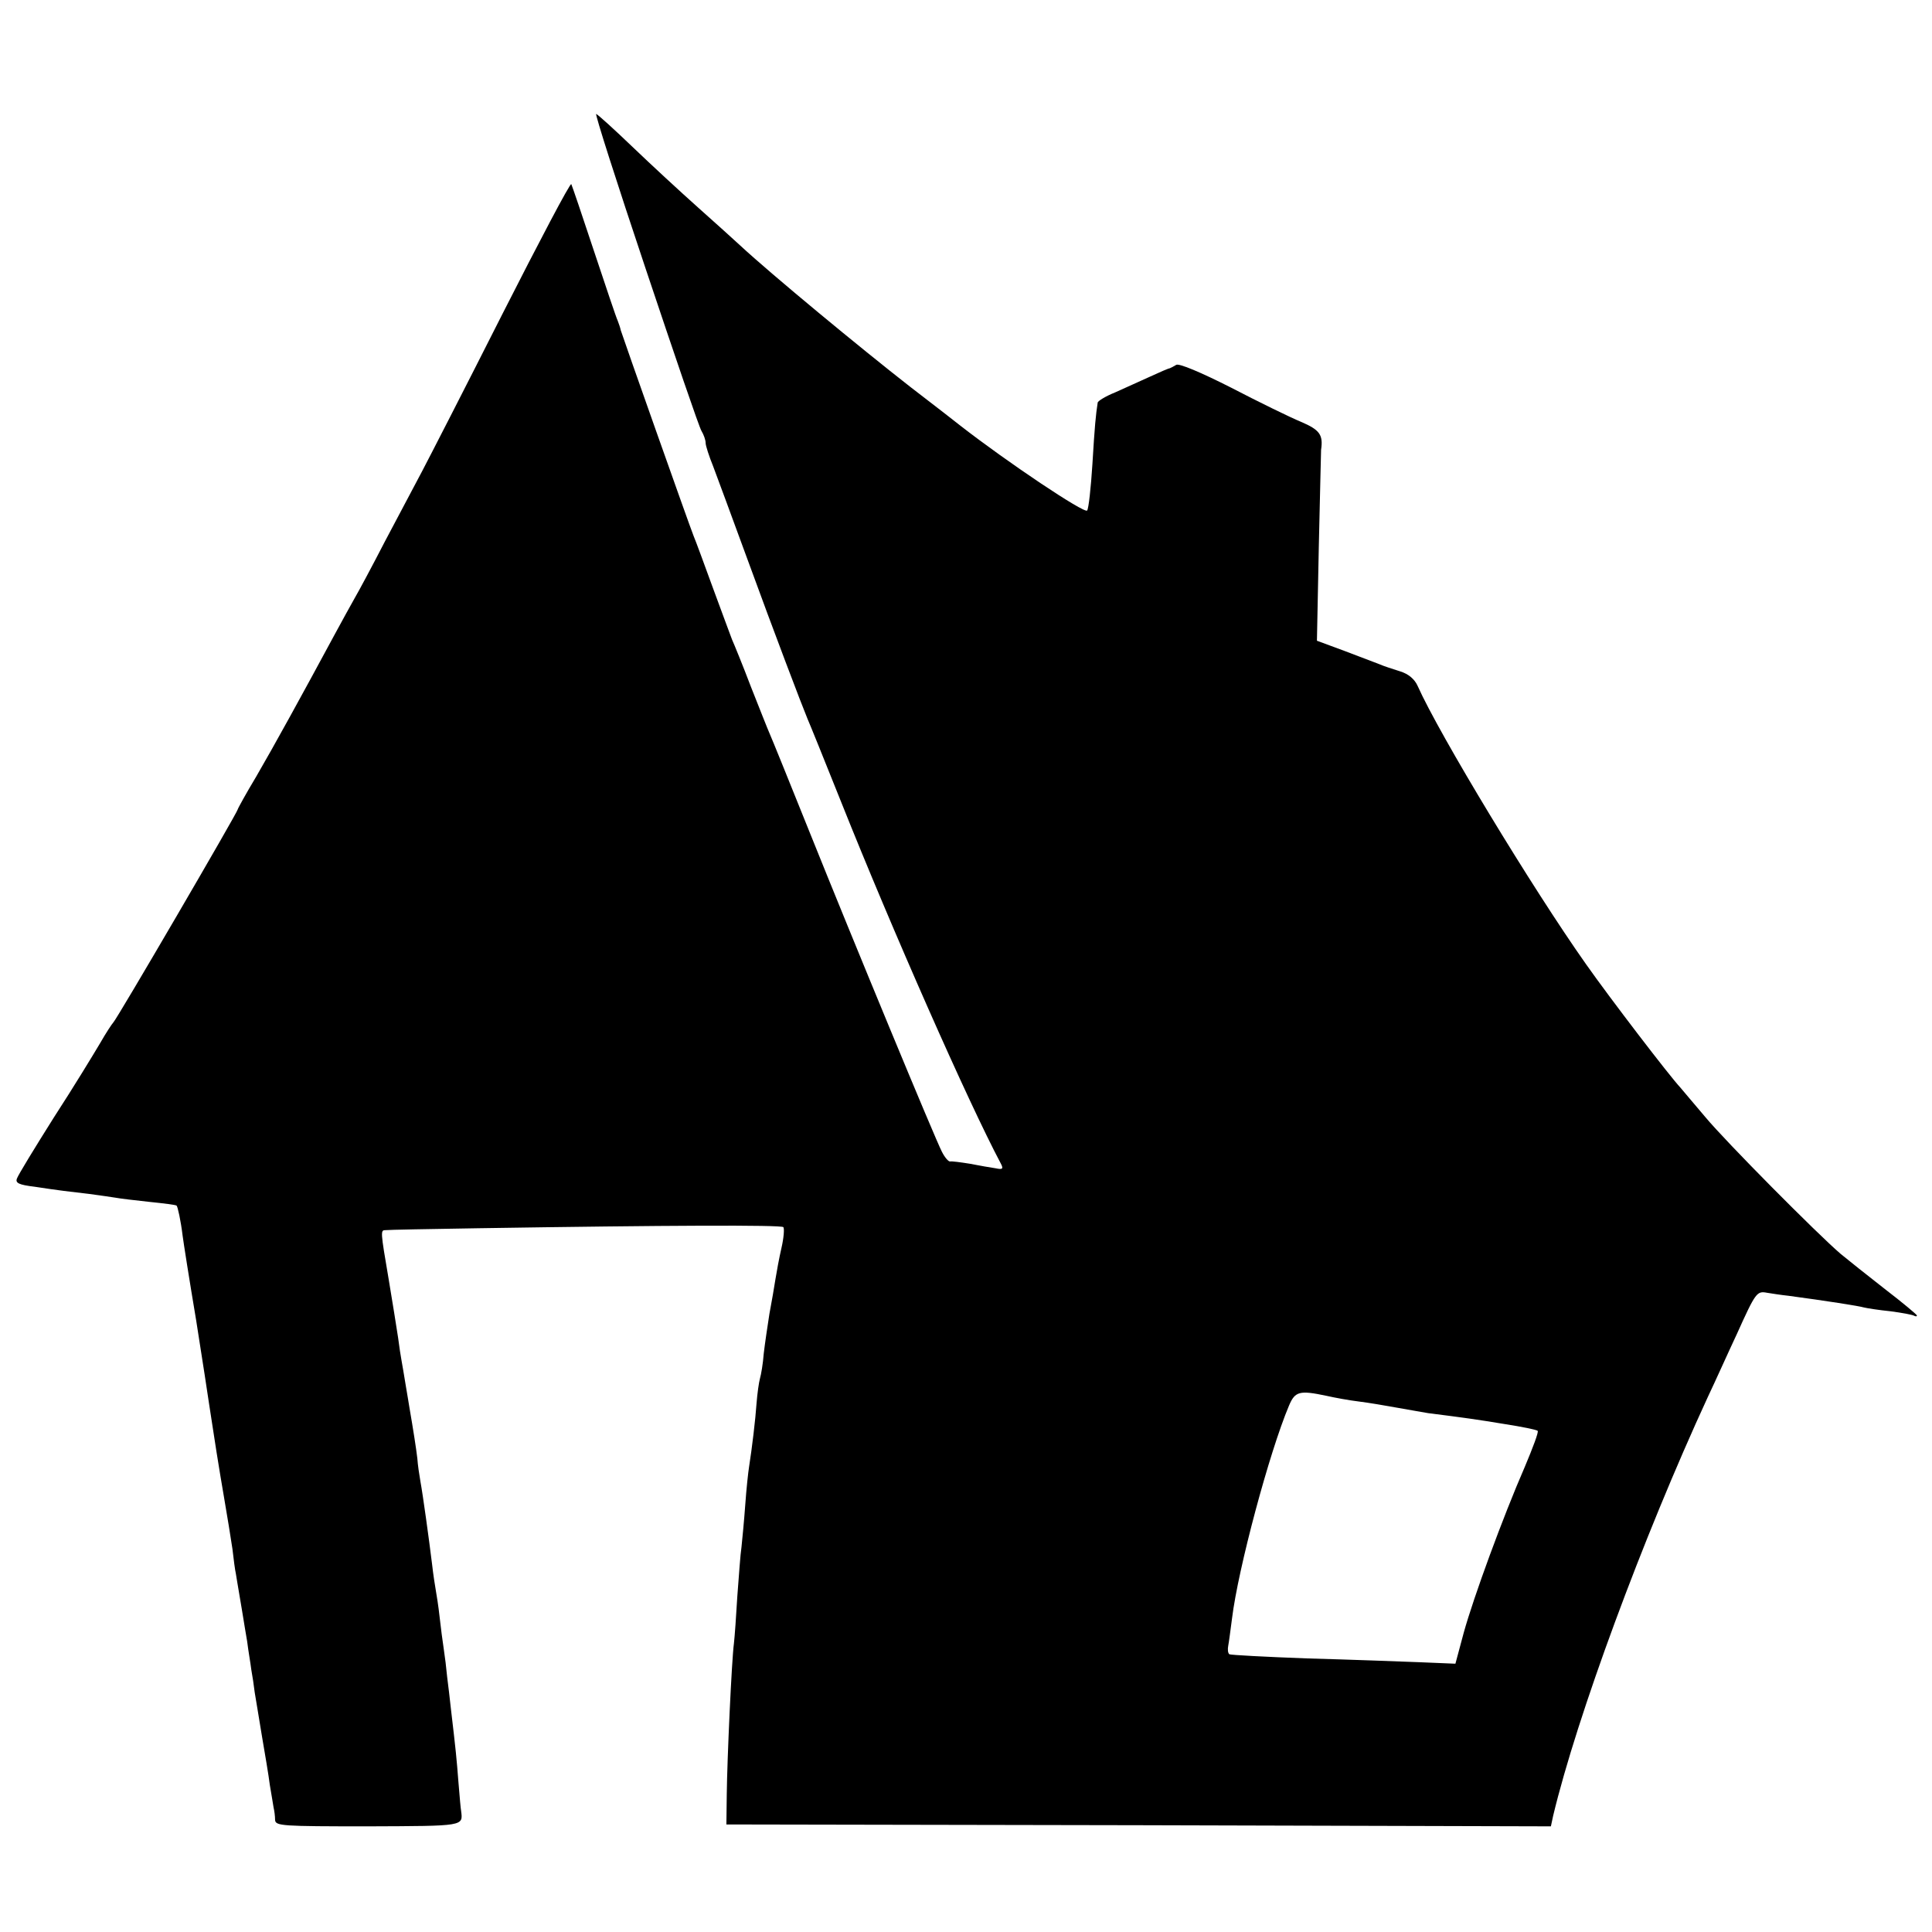
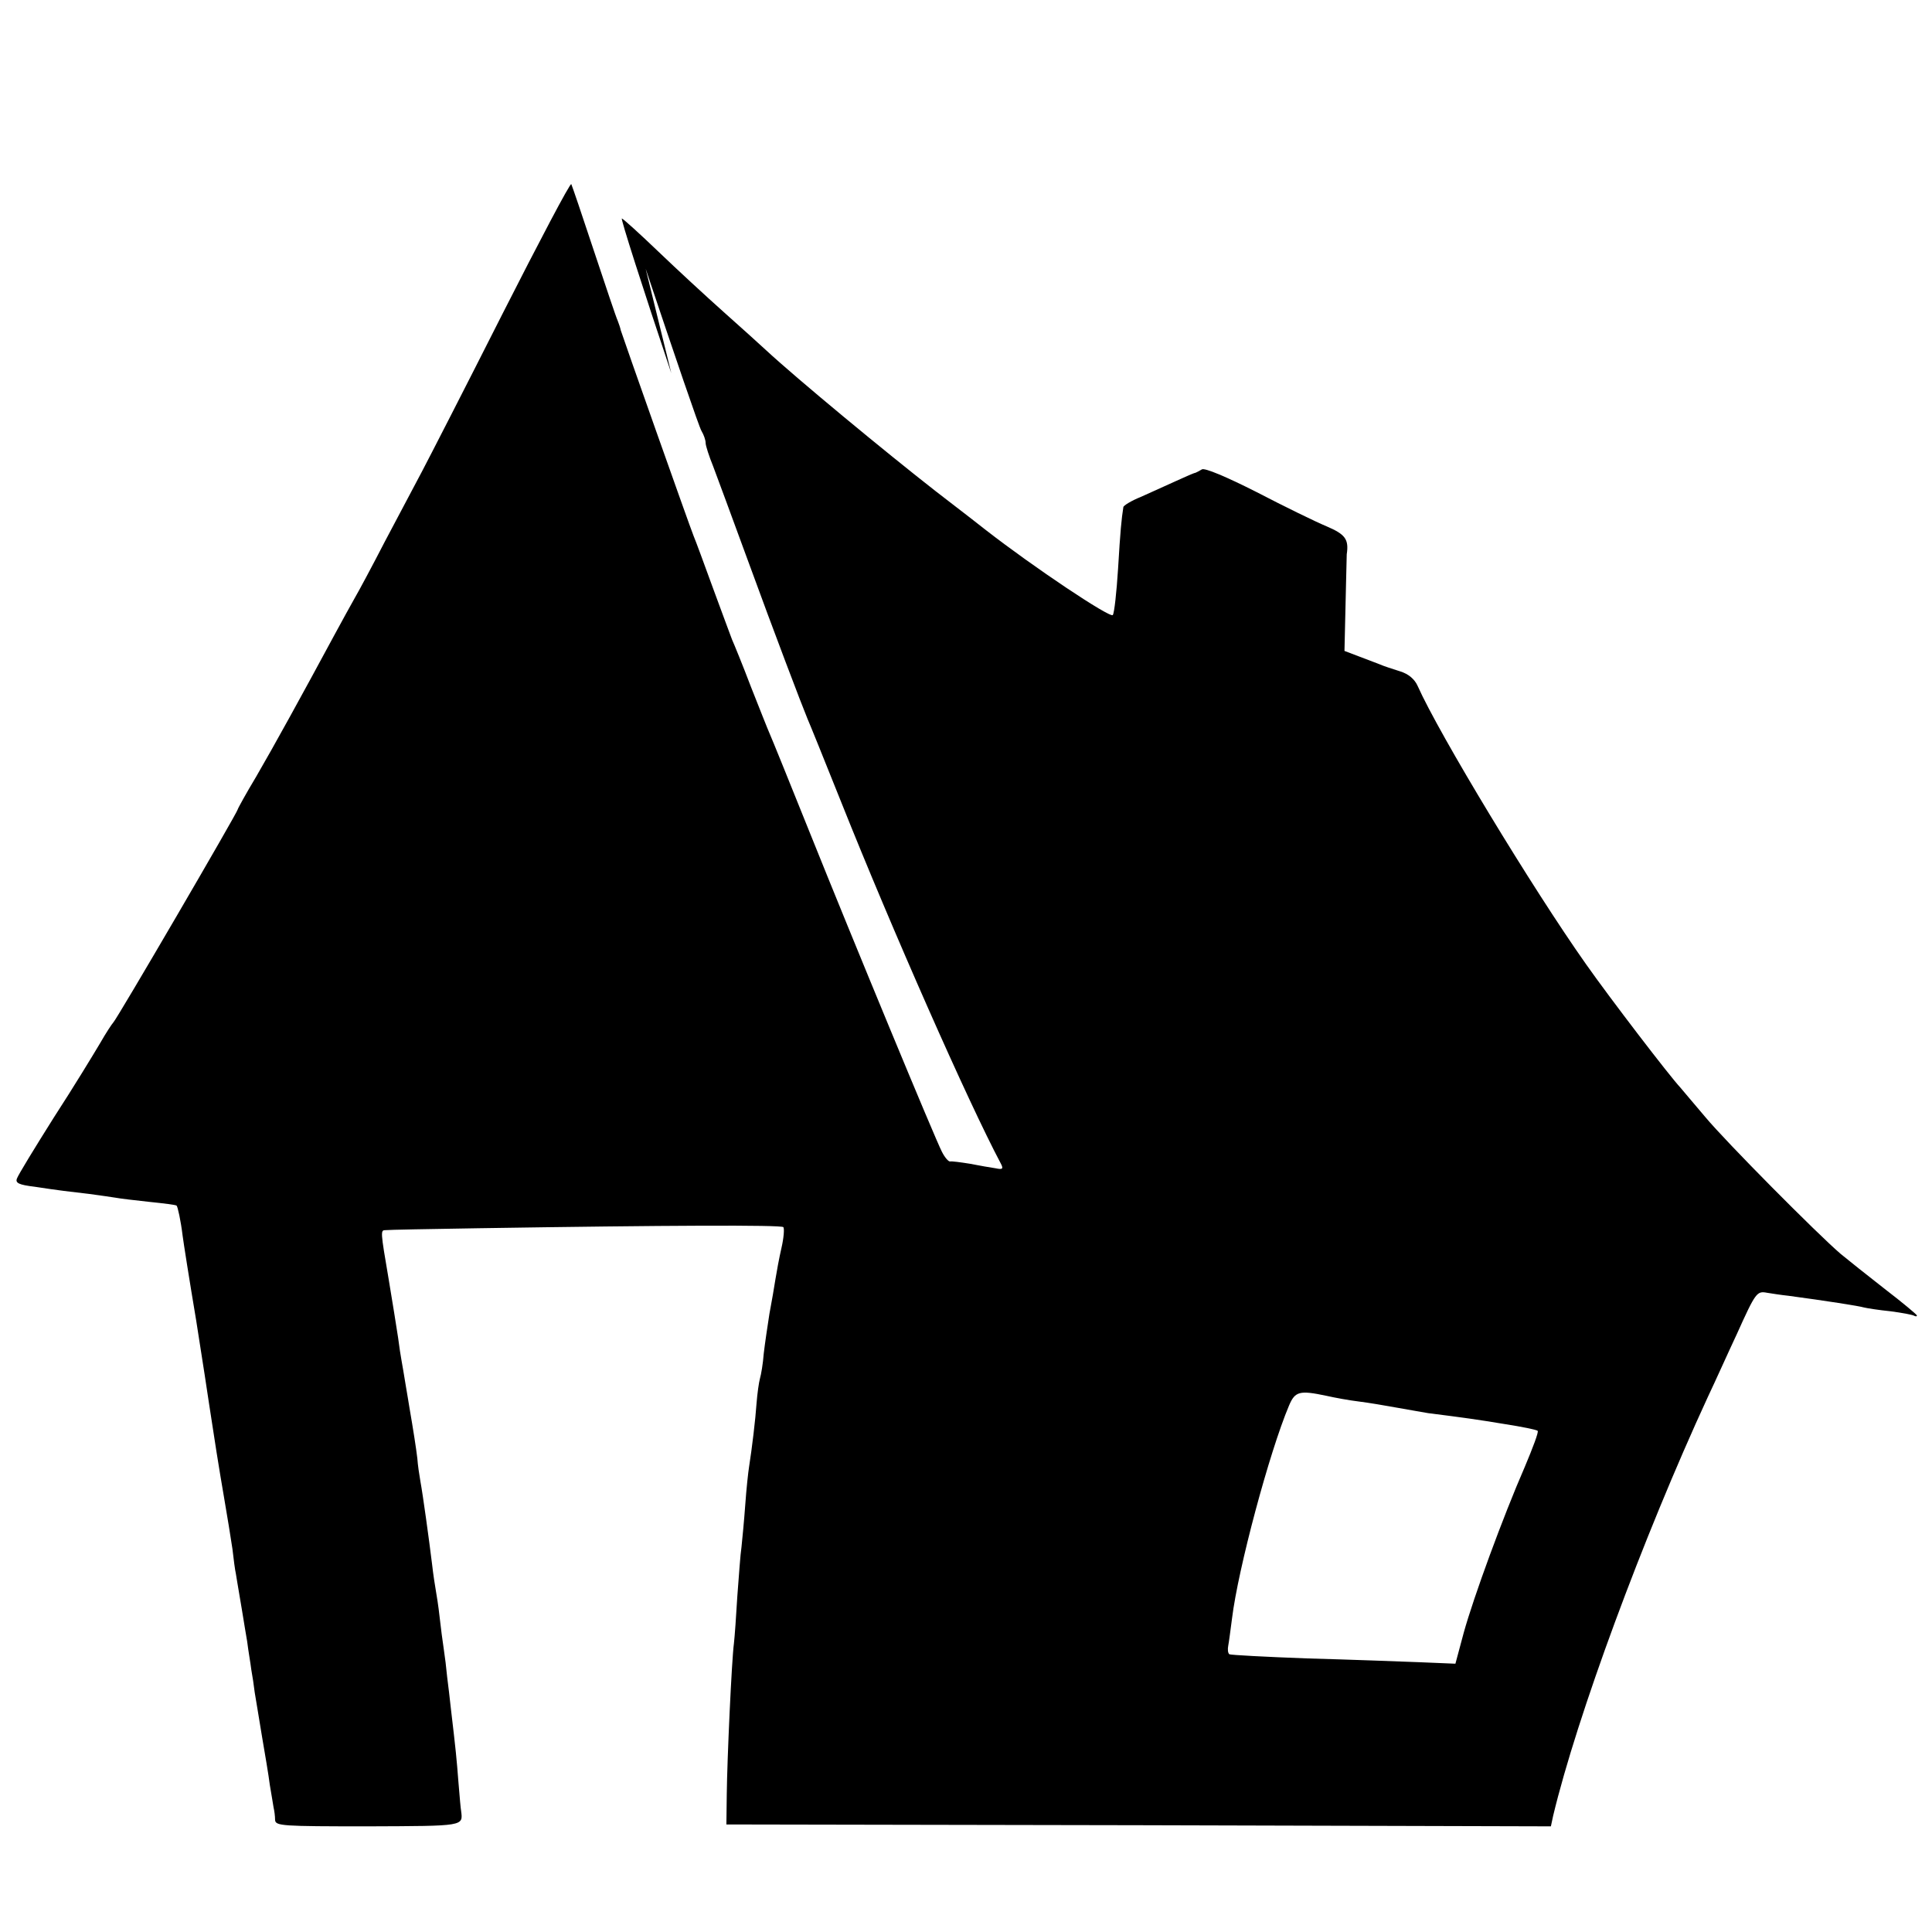
<svg xmlns="http://www.w3.org/2000/svg" version="1.0" width="512pt" height="512pt" viewBox="0 0 512 512" preserveAspectRatio="xMidYMid meet">
  <g transform="translate(0,512) scale(0.1,-0.1)" fill="#000000" stroke="none">
-     <path d="M1711 4408 c76 -227 142 -421 148 -430 6 -10 11 -24 11 -32 0 -7 9 -35 20 -62 10 -27 51 -137 90 -244 73 -200 145 -389 160 -425 5 -11 45 -110 89 -220 136 -341 337 -796 423 -958 8 -15 5 -17 -14 -13 -13 2 -43 7 -68 12 -25 4 -48 7 -52 6 -4 -1 -14 10 -22 26 -19 37 -233 554 -351 848 -53 132 -100 248 -105 259 -5 11 -27 67 -50 125 -22 58 -45 114 -50 125 -4 11 -27 72 -50 135 -23 63 -46 126 -52 140 -12 30 -189 531 -193 545 -1 6 -5 17 -8 25 -4 8 -32 92 -63 185 -31 94 -58 173 -60 177 -3 4 -85 -152 -183 -345 -98 -194 -194 -381 -213 -417 -19 -36 -63 -119 -98 -185 -34 -66 -70 -133 -80 -150 -9 -16 -34 -61 -55 -100 -83 -154 -160 -294 -206 -373 -27 -45 -49 -85 -49 -87 0 -7 -322 -559 -330 -565 -3 -3 -19 -27 -35 -55 -16 -27 -70 -116 -122 -196 -51 -81 -95 -153 -98 -162 -5 -12 5 -17 47 -22 72 -11 85 -12 144 -19 28 -4 59 -8 70 -10 10 -2 51 -7 89 -11 39 -4 71 -8 73 -10 3 -3 11 -39 16 -80 2 -16 18 -118 36 -225 17 -107 32 -206 34 -220 12 -80 27 -175 40 -250 8 -47 18 -107 22 -135 3 -27 7 -57 9 -65 1 -8 6 -35 10 -60 4 -25 9 -52 10 -60 1 -8 6 -35 10 -60 3 -25 9 -58 11 -75 3 -16 7 -43 9 -60 3 -16 11 -68 19 -115 8 -47 18 -105 21 -130 4 -25 9 -52 10 -60 2 -8 4 -23 4 -33 1 -16 18 -17 246 -17 257 1 252 0 247 41 -1 4 -4 38 -7 75 -5 65 -7 85 -20 195 -3 26 -7 64 -10 85 -2 22 -6 55 -9 74 -3 19 -8 58 -11 85 -3 28 -8 59 -10 70 -2 11 -7 43 -10 70 -8 65 -24 182 -31 220 -3 17 -7 44 -8 60 -3 26 -11 77 -21 135 -1 8 -6 35 -10 60 -4 25 -9 54 -11 65 -2 10 -6 37 -9 60 -8 52 -12 76 -25 155 -22 129 -22 130 -8 130 7 1 117 3 243 5 507 8 804 9 811 3 3 -4 1 -29 -5 -55 -6 -26 -13 -64 -16 -83 -3 -19 -10 -61 -16 -92 -5 -32 -12 -79 -15 -105 -2 -27 -7 -56 -10 -66 -3 -11 -7 -40 -9 -65 -3 -44 -12 -119 -20 -170 -2 -12 -7 -57 -10 -100 -3 -42 -8 -93 -10 -112 -3 -19 -7 -78 -11 -130 -3 -52 -7 -108 -9 -125 -6 -44 -18 -308 -19 -400 l-1 -80 1092 -2 1093 -3 6 28 c63 263 237 735 410 1110 20 42 54 118 77 167 50 111 53 114 80 109 12 -2 38 -6 57 -8 97 -13 187 -27 200 -31 8 -2 40 -7 70 -10 30 -4 58 -9 63 -12 4 -2 7 -2 7 1 0 2 -38 34 -85 70 -46 36 -99 78 -117 93 -62 53 -305 298 -359 363 -30 35 -59 70 -66 78 -29 31 -186 236 -250 327 -142 201 -389 609 -446 737 -8 18 -24 32 -47 39 -19 6 -44 14 -55 19 -11 4 -53 20 -92 35 l-73 27 5 250 c3 137 6 253 6 256 6 40 -4 53 -53 74 -29 12 -113 53 -186 91 -79 40 -138 65 -145 60 -7 -4 -14 -8 -17 -9 -3 0 -26 -10 -52 -22 -27 -12 -68 -31 -93 -42 -25 -10 -46 -23 -46 -27 -5 -32 -8 -62 -14 -163 -4 -63 -10 -118 -14 -123 -8 -8 -210 127 -336 225 -5 4 -65 51 -133 103 -132 103 -368 298 -451 375 -15 14 -65 59 -111 100 -46 41 -124 113 -173 160 -49 47 -92 86 -97 88 -4 1 55 -183 131 -410z m1804 -2987 c22 -5 60 -12 85 -15 25 -3 72 -11 105 -17 33 -6 69 -12 80 -14 95 -12 131 -17 203 -29 45 -7 85 -15 87 -18 3 -3 -13 -45 -34 -95 -58 -133 -136 -346 -162 -440 l-22 -82 -96 4 c-53 2 -186 7 -296 10 -110 4 -203 9 -207 11 -4 3 -5 13 -3 23 2 10 6 42 10 72 16 131 99 441 151 564 16 38 28 41 99 26z" />
+     <path d="M1711 4408 c76 -227 142 -421 148 -430 6 -10 11 -24 11 -32 0 -7 9 -35 20 -62 10 -27 51 -137 90 -244 73 -200 145 -389 160 -425 5 -11 45 -110 89 -220 136 -341 337 -796 423 -958 8 -15 5 -17 -14 -13 -13 2 -43 7 -68 12 -25 4 -48 7 -52 6 -4 -1 -14 10 -22 26 -19 37 -233 554 -351 848 -53 132 -100 248 -105 259 -5 11 -27 67 -50 125 -22 58 -45 114 -50 125 -4 11 -27 72 -50 135 -23 63 -46 126 -52 140 -12 30 -189 531 -193 545 -1 6 -5 17 -8 25 -4 8 -32 92 -63 185 -31 94 -58 173 -60 177 -3 4 -85 -152 -183 -345 -98 -194 -194 -381 -213 -417 -19 -36 -63 -119 -98 -185 -34 -66 -70 -133 -80 -150 -9 -16 -34 -61 -55 -100 -83 -154 -160 -294 -206 -373 -27 -45 -49 -85 -49 -87 0 -7 -322 -559 -330 -565 -3 -3 -19 -27 -35 -55 -16 -27 -70 -116 -122 -196 -51 -81 -95 -153 -98 -162 -5 -12 5 -17 47 -22 72 -11 85 -12 144 -19 28 -4 59 -8 70 -10 10 -2 51 -7 89 -11 39 -4 71 -8 73 -10 3 -3 11 -39 16 -80 2 -16 18 -118 36 -225 17 -107 32 -206 34 -220 12 -80 27 -175 40 -250 8 -47 18 -107 22 -135 3 -27 7 -57 9 -65 1 -8 6 -35 10 -60 4 -25 9 -52 10 -60 1 -8 6 -35 10 -60 3 -25 9 -58 11 -75 3 -16 7 -43 9 -60 3 -16 11 -68 19 -115 8 -47 18 -105 21 -130 4 -25 9 -52 10 -60 2 -8 4 -23 4 -33 1 -16 18 -17 246 -17 257 1 252 0 247 41 -1 4 -4 38 -7 75 -5 65 -7 85 -20 195 -3 26 -7 64 -10 85 -2 22 -6 55 -9 74 -3 19 -8 58 -11 85 -3 28 -8 59 -10 70 -2 11 -7 43 -10 70 -8 65 -24 182 -31 220 -3 17 -7 44 -8 60 -3 26 -11 77 -21 135 -1 8 -6 35 -10 60 -4 25 -9 54 -11 65 -2 10 -6 37 -9 60 -8 52 -12 76 -25 155 -22 129 -22 130 -8 130 7 1 117 3 243 5 507 8 804 9 811 3 3 -4 1 -29 -5 -55 -6 -26 -13 -64 -16 -83 -3 -19 -10 -61 -16 -92 -5 -32 -12 -79 -15 -105 -2 -27 -7 -56 -10 -66 -3 -11 -7 -40 -9 -65 -3 -44 -12 -119 -20 -170 -2 -12 -7 -57 -10 -100 -3 -42 -8 -93 -10 -112 -3 -19 -7 -78 -11 -130 -3 -52 -7 -108 -9 -125 -6 -44 -18 -308 -19 -400 l-1 -80 1092 -2 1093 -3 6 28 c63 263 237 735 410 1110 20 42 54 118 77 167 50 111 53 114 80 109 12 -2 38 -6 57 -8 97 -13 187 -27 200 -31 8 -2 40 -7 70 -10 30 -4 58 -9 63 -12 4 -2 7 -2 7 1 0 2 -38 34 -85 70 -46 36 -99 78 -117 93 -62 53 -305 298 -359 363 -30 35 -59 70 -66 78 -29 31 -186 236 -250 327 -142 201 -389 609 -446 737 -8 18 -24 32 -47 39 -19 6 -44 14 -55 19 -11 4 -53 20 -92 35 c3 137 6 253 6 256 6 40 -4 53 -53 74 -29 12 -113 53 -186 91 -79 40 -138 65 -145 60 -7 -4 -14 -8 -17 -9 -3 0 -26 -10 -52 -22 -27 -12 -68 -31 -93 -42 -25 -10 -46 -23 -46 -27 -5 -32 -8 -62 -14 -163 -4 -63 -10 -118 -14 -123 -8 -8 -210 127 -336 225 -5 4 -65 51 -133 103 -132 103 -368 298 -451 375 -15 14 -65 59 -111 100 -46 41 -124 113 -173 160 -49 47 -92 86 -97 88 -4 1 55 -183 131 -410z m1804 -2987 c22 -5 60 -12 85 -15 25 -3 72 -11 105 -17 33 -6 69 -12 80 -14 95 -12 131 -17 203 -29 45 -7 85 -15 87 -18 3 -3 -13 -45 -34 -95 -58 -133 -136 -346 -162 -440 l-22 -82 -96 4 c-53 2 -186 7 -296 10 -110 4 -203 9 -207 11 -4 3 -5 13 -3 23 2 10 6 42 10 72 16 131 99 441 151 564 16 38 28 41 99 26z" />
  </g>
</svg>